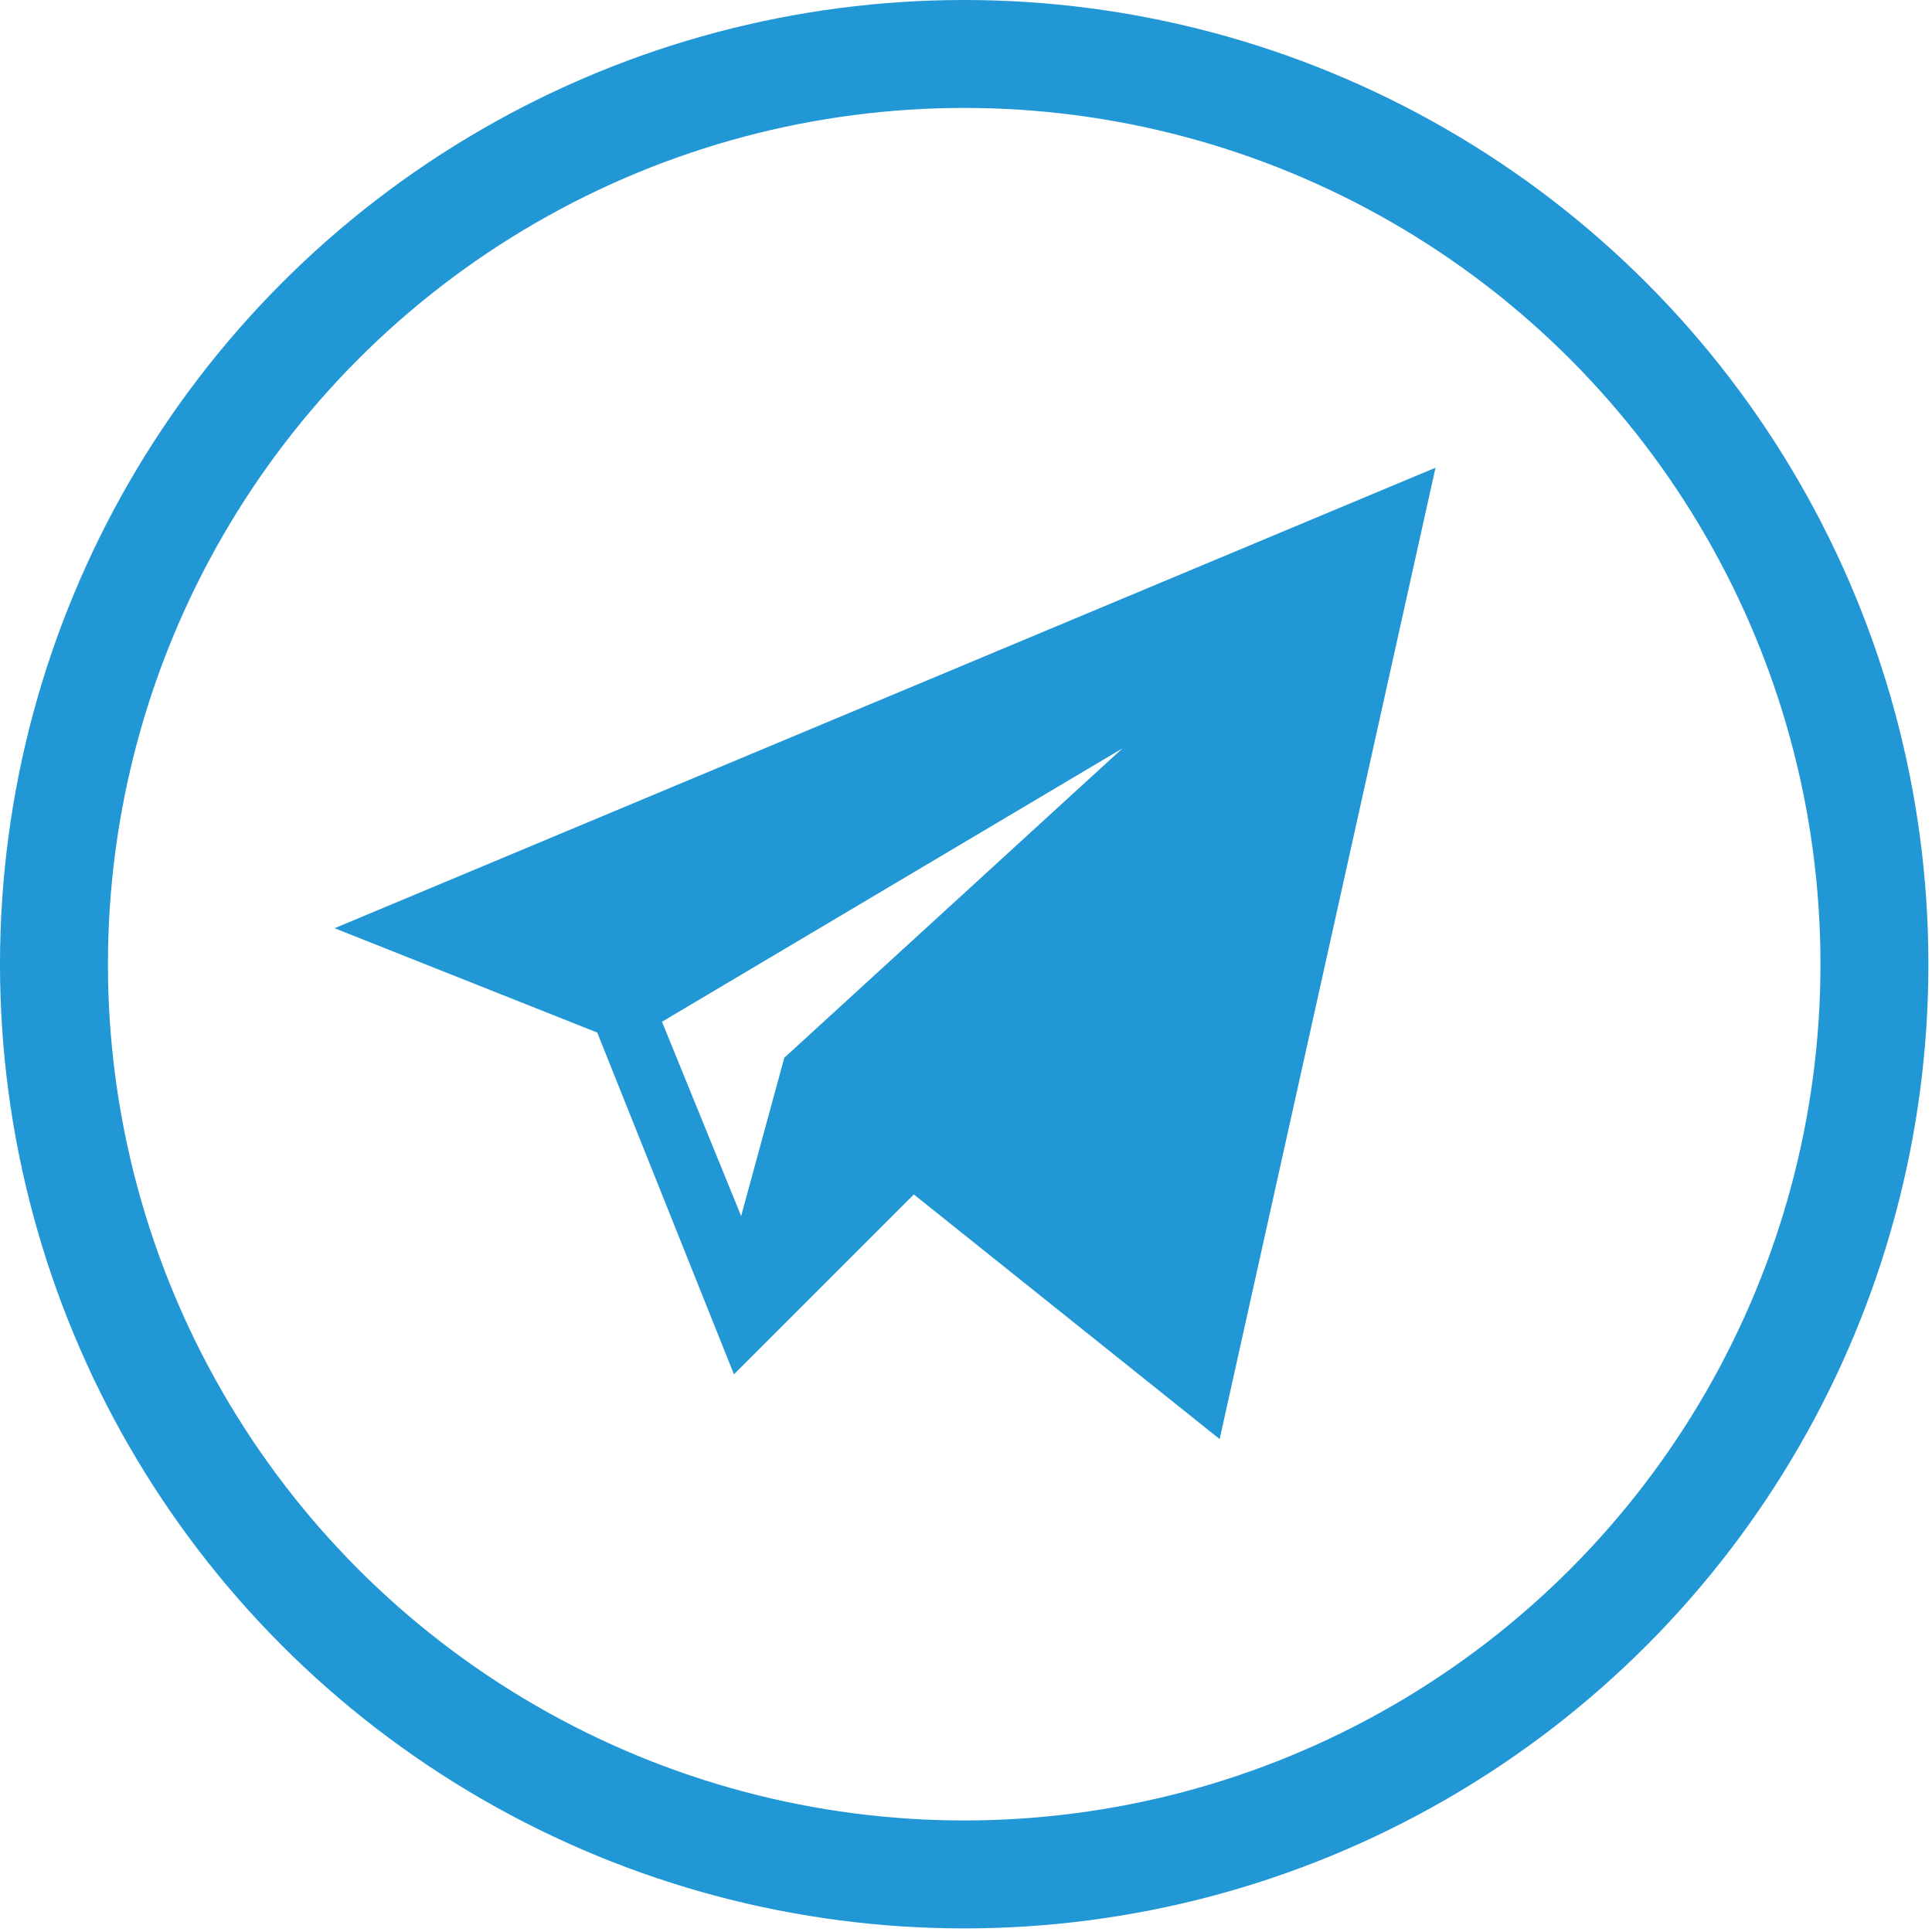
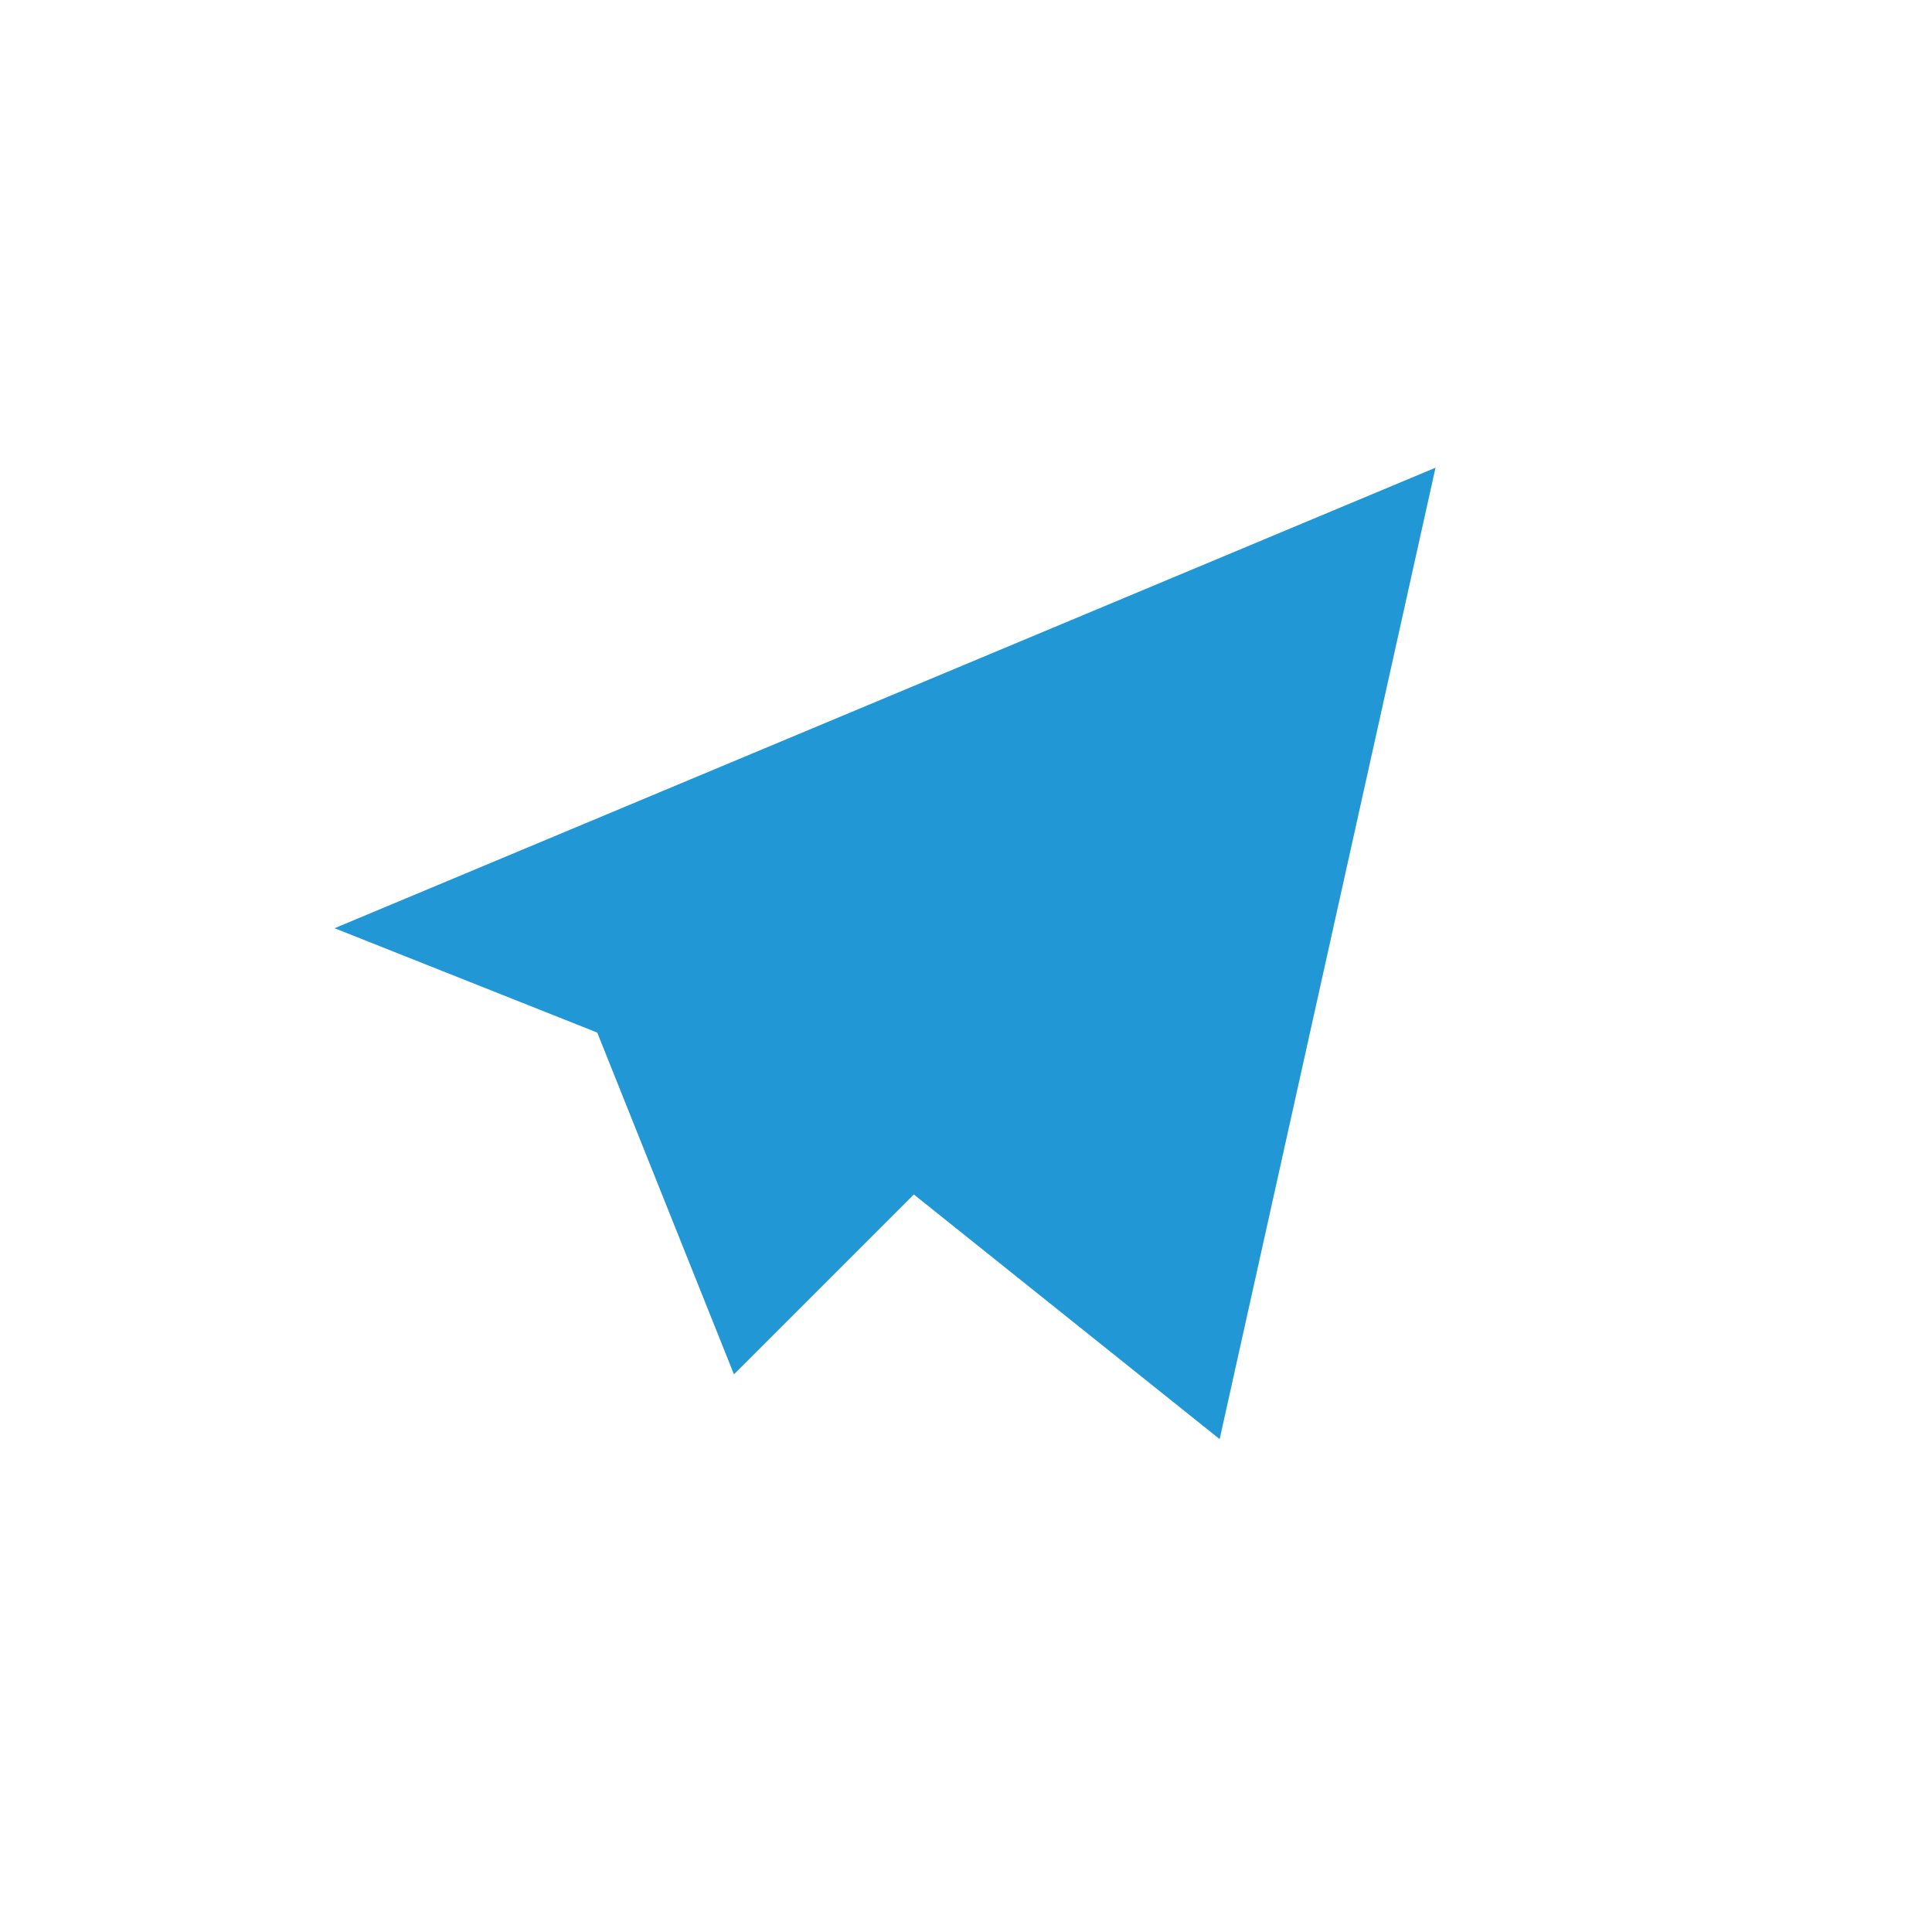
<svg xmlns="http://www.w3.org/2000/svg" version="1.1" id="Слой_1" x="0px" y="0px" viewBox="0 0 53.7 53.7" style="enable-background:new 0 0 53.7 53.7;" xml:space="preserve">
  <style type="text/css">
	.st0{fill:none;stroke:#2197D5;stroke-width:3;stroke-miterlimit:10;}
	.st1{fill:#2197D5;}
</style>
  <title>Ресурс 3</title>
  <g>
-     <circle class="st0" cx="26.8" cy="26.8" r="25.3" />
-     <path class="st1" d="M16.6,28.7l3.8,9.5l5-5l8.5,6.8l6-27L9.3,25.8L16.6,28.7z M31.2,20.8l-9.4,8.6l-1.2,4.4l-2.2-5.4L31.2,20.8z" />
+     <path class="st1" d="M16.6,28.7l3.8,9.5l5-5l8.5,6.8l6-27L9.3,25.8L16.6,28.7z M31.2,20.8l-9.4,8.6l-1.2,4.4L31.2,20.8z" />
  </g>
</svg>